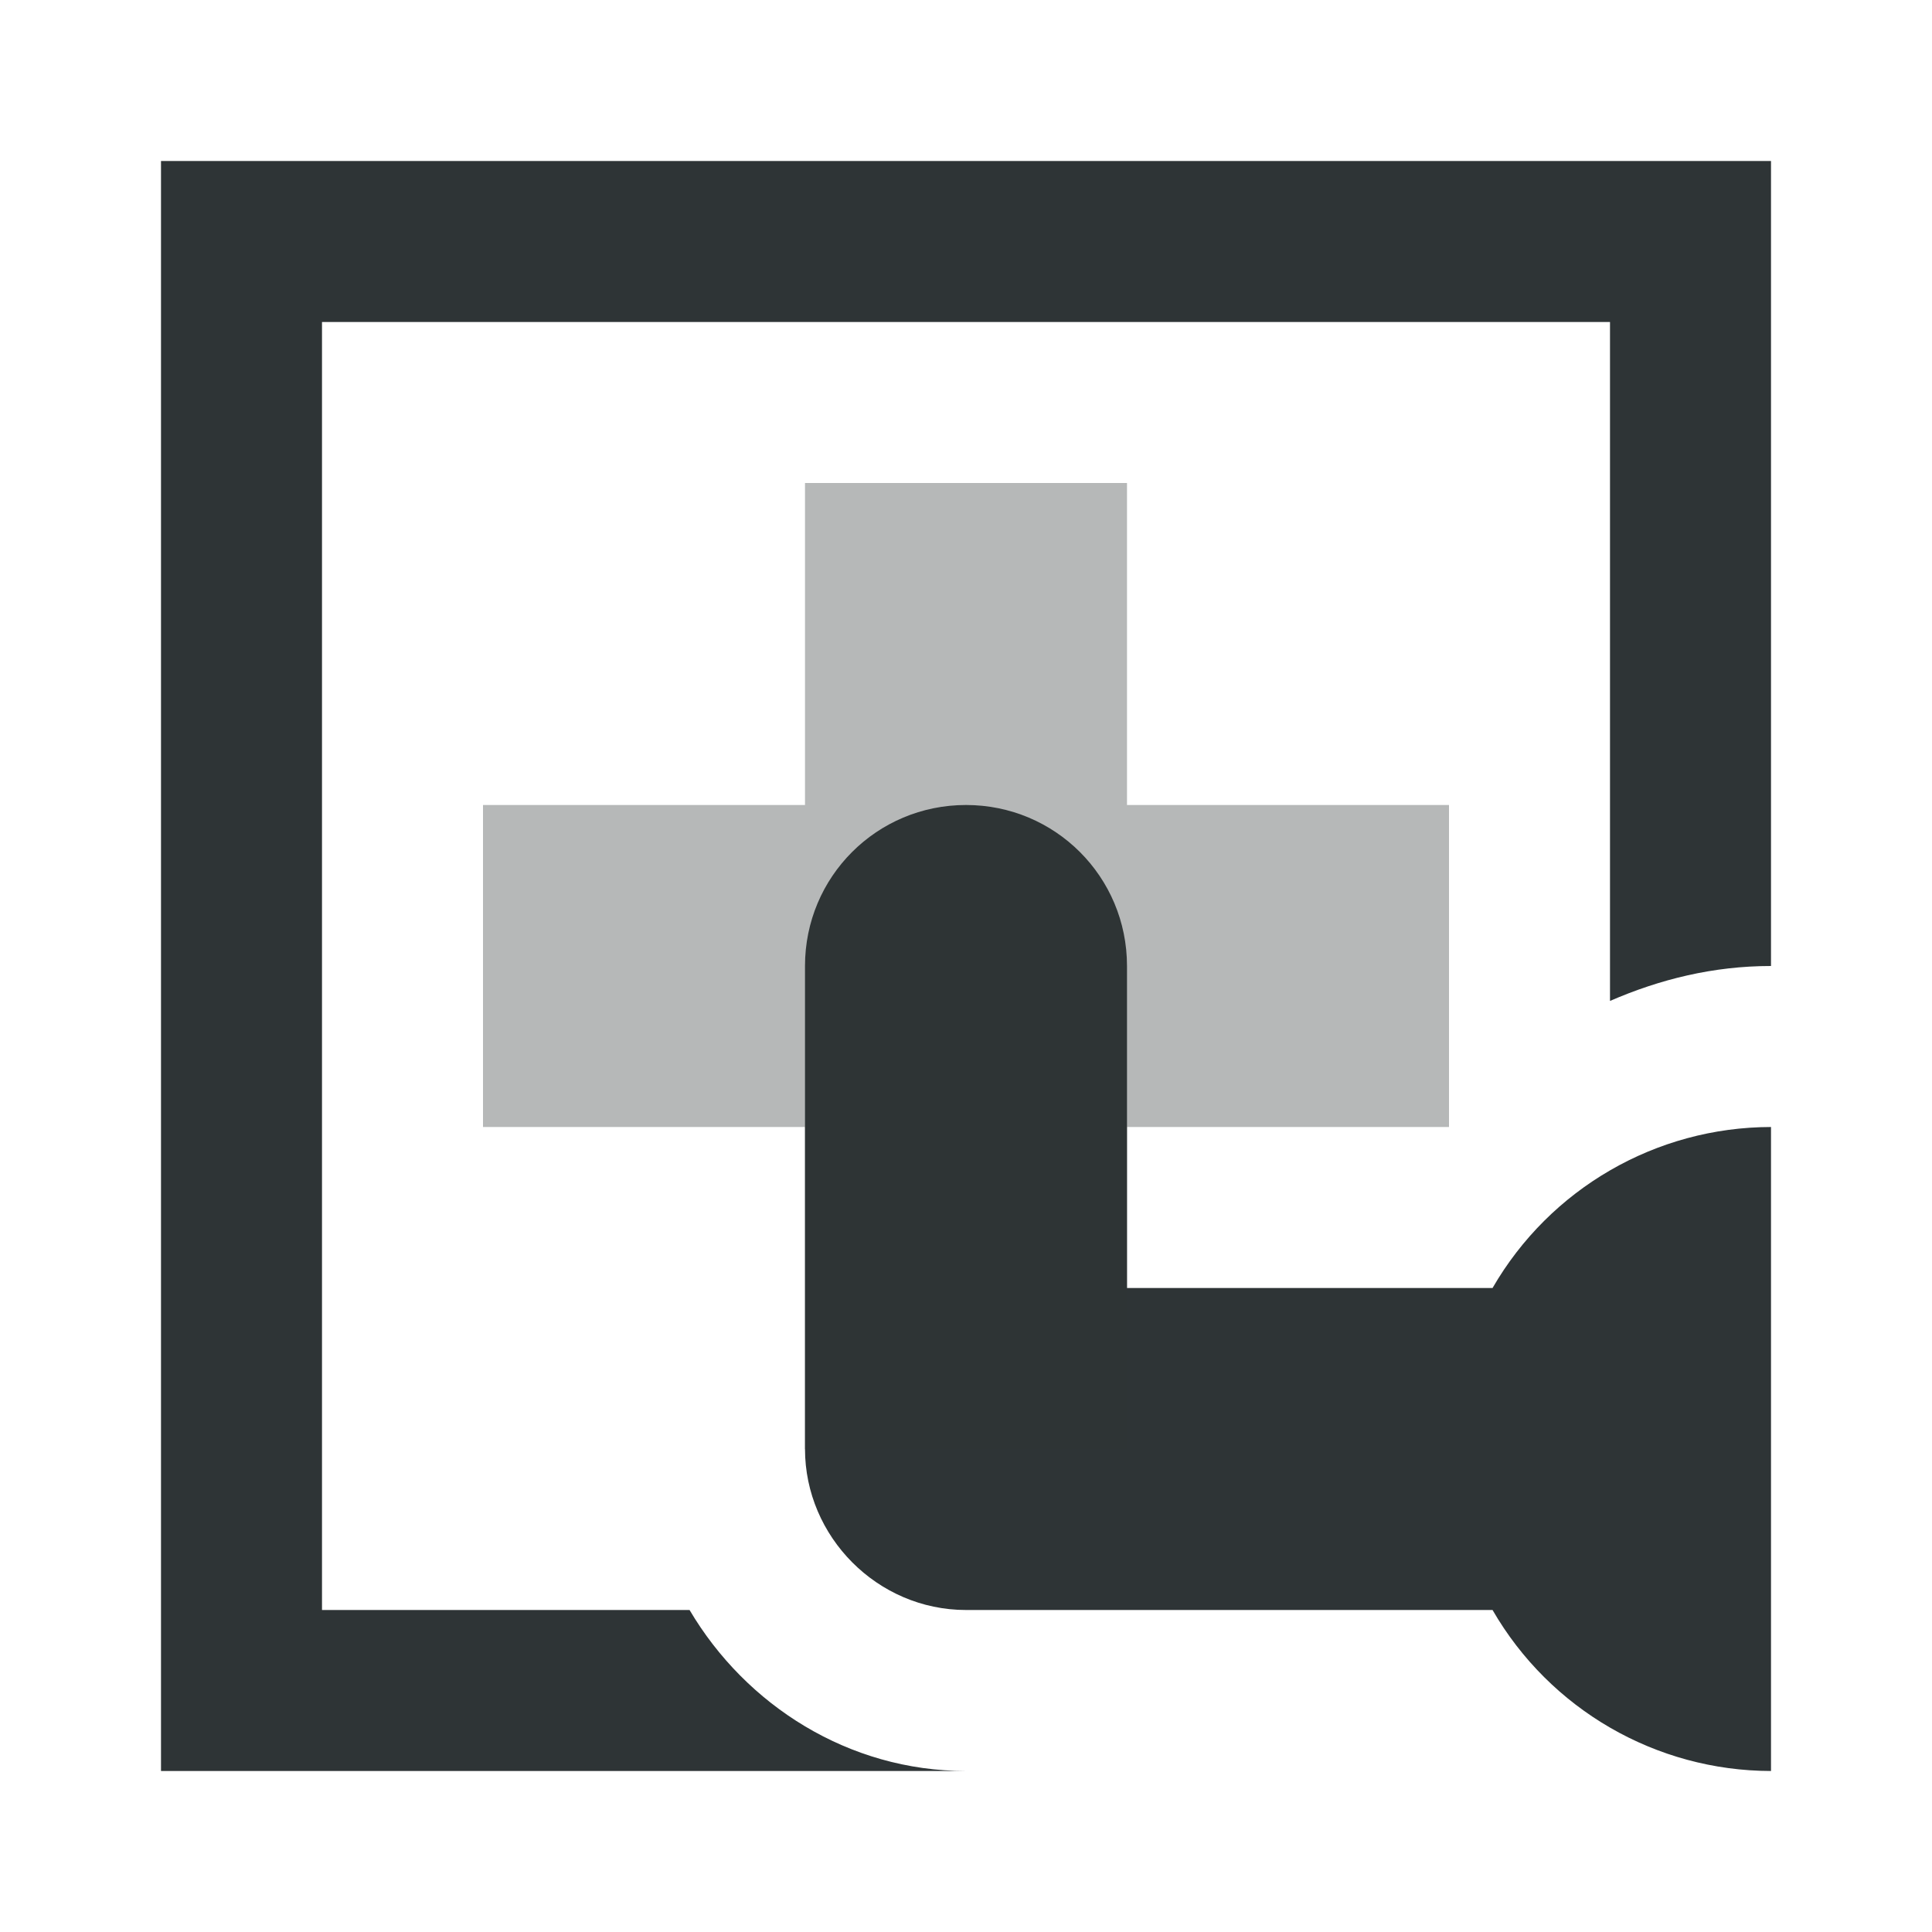
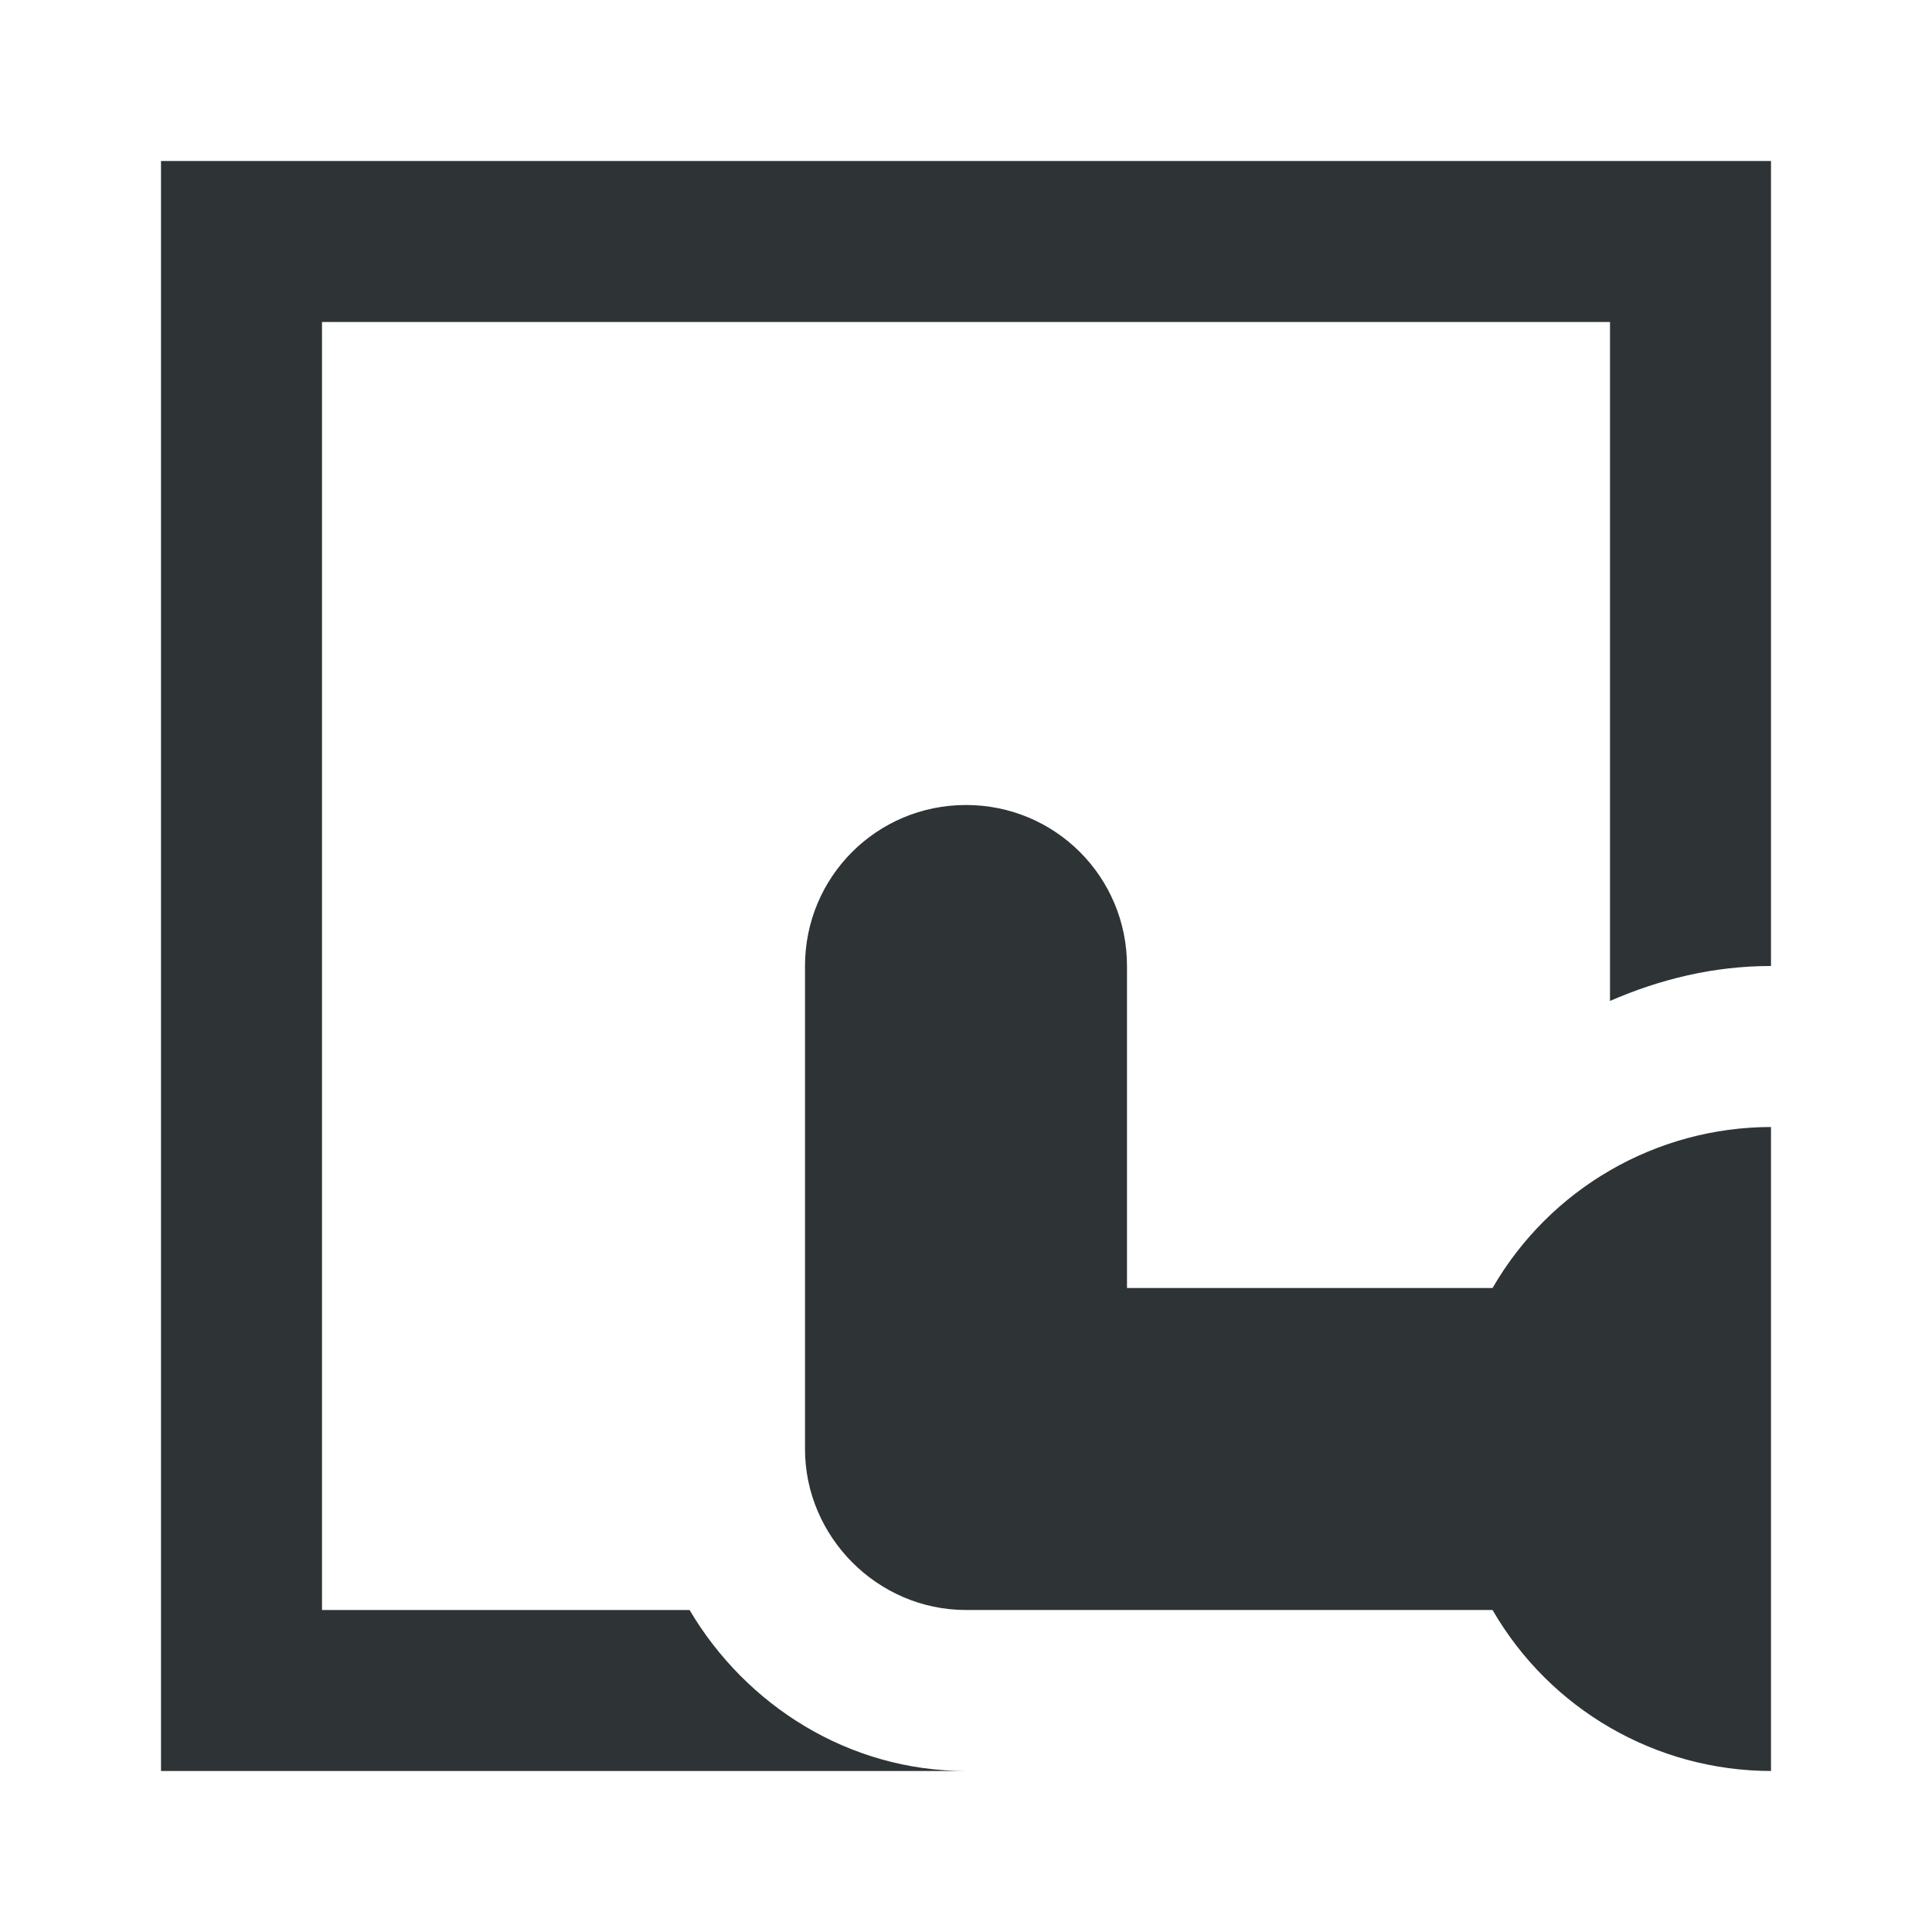
<svg xmlns="http://www.w3.org/2000/svg" viewBox="0 0 24 24">
  <g fill="#2e3436">
    <path d="m22 2v10h-.002c-.712 0-1.377.164-1.998.434v-8.434h-16v16h4.566c.7 1.185 1.977 2 3.434 2h-10v-20zm-10 8c1.108 0 2 .892 2 2v4h4.541c.714-1.236 2.032-1.998 3.459-2v8c-1.427-.002-2.745-.764-3.459-2h-6.541c-1.1 0-2-.91-2-2v-6c0-1.108.892-2 2-2z" />
-     <path d="m6 10h4v-4h4v4h4v4h-4v4h-4v-4h-4z" opacity=".35" />
  </g>
</svg>